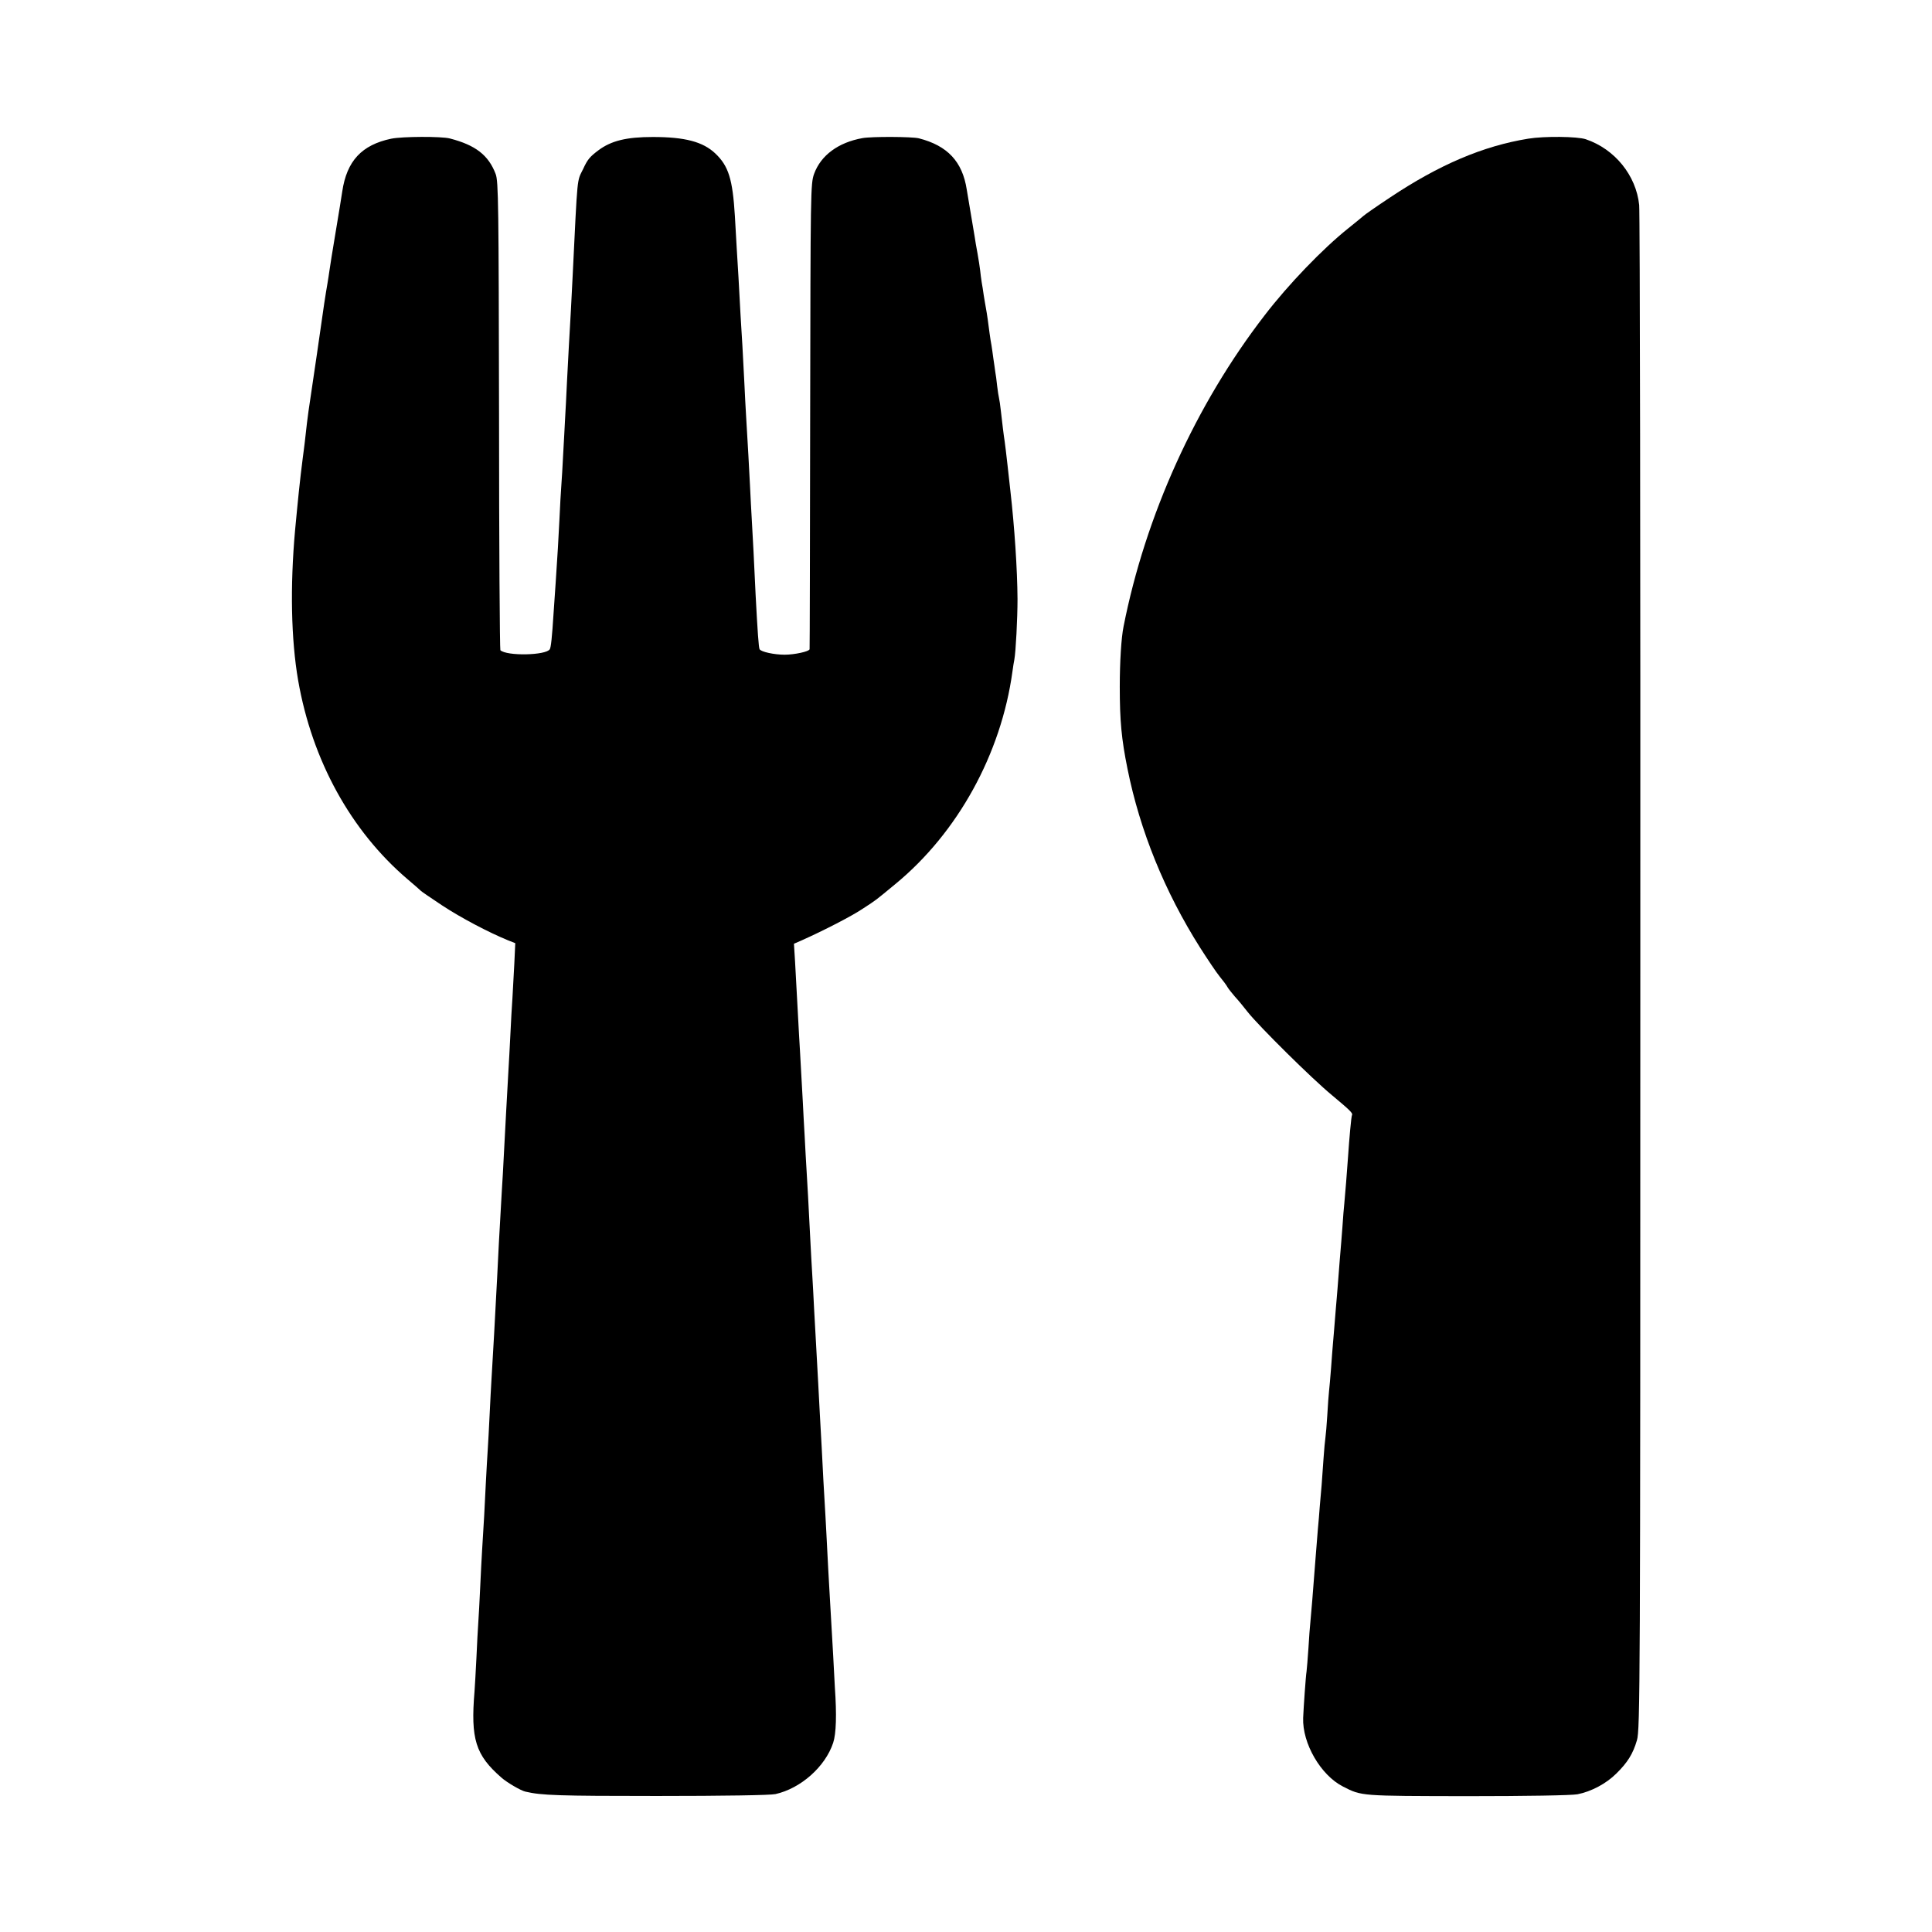
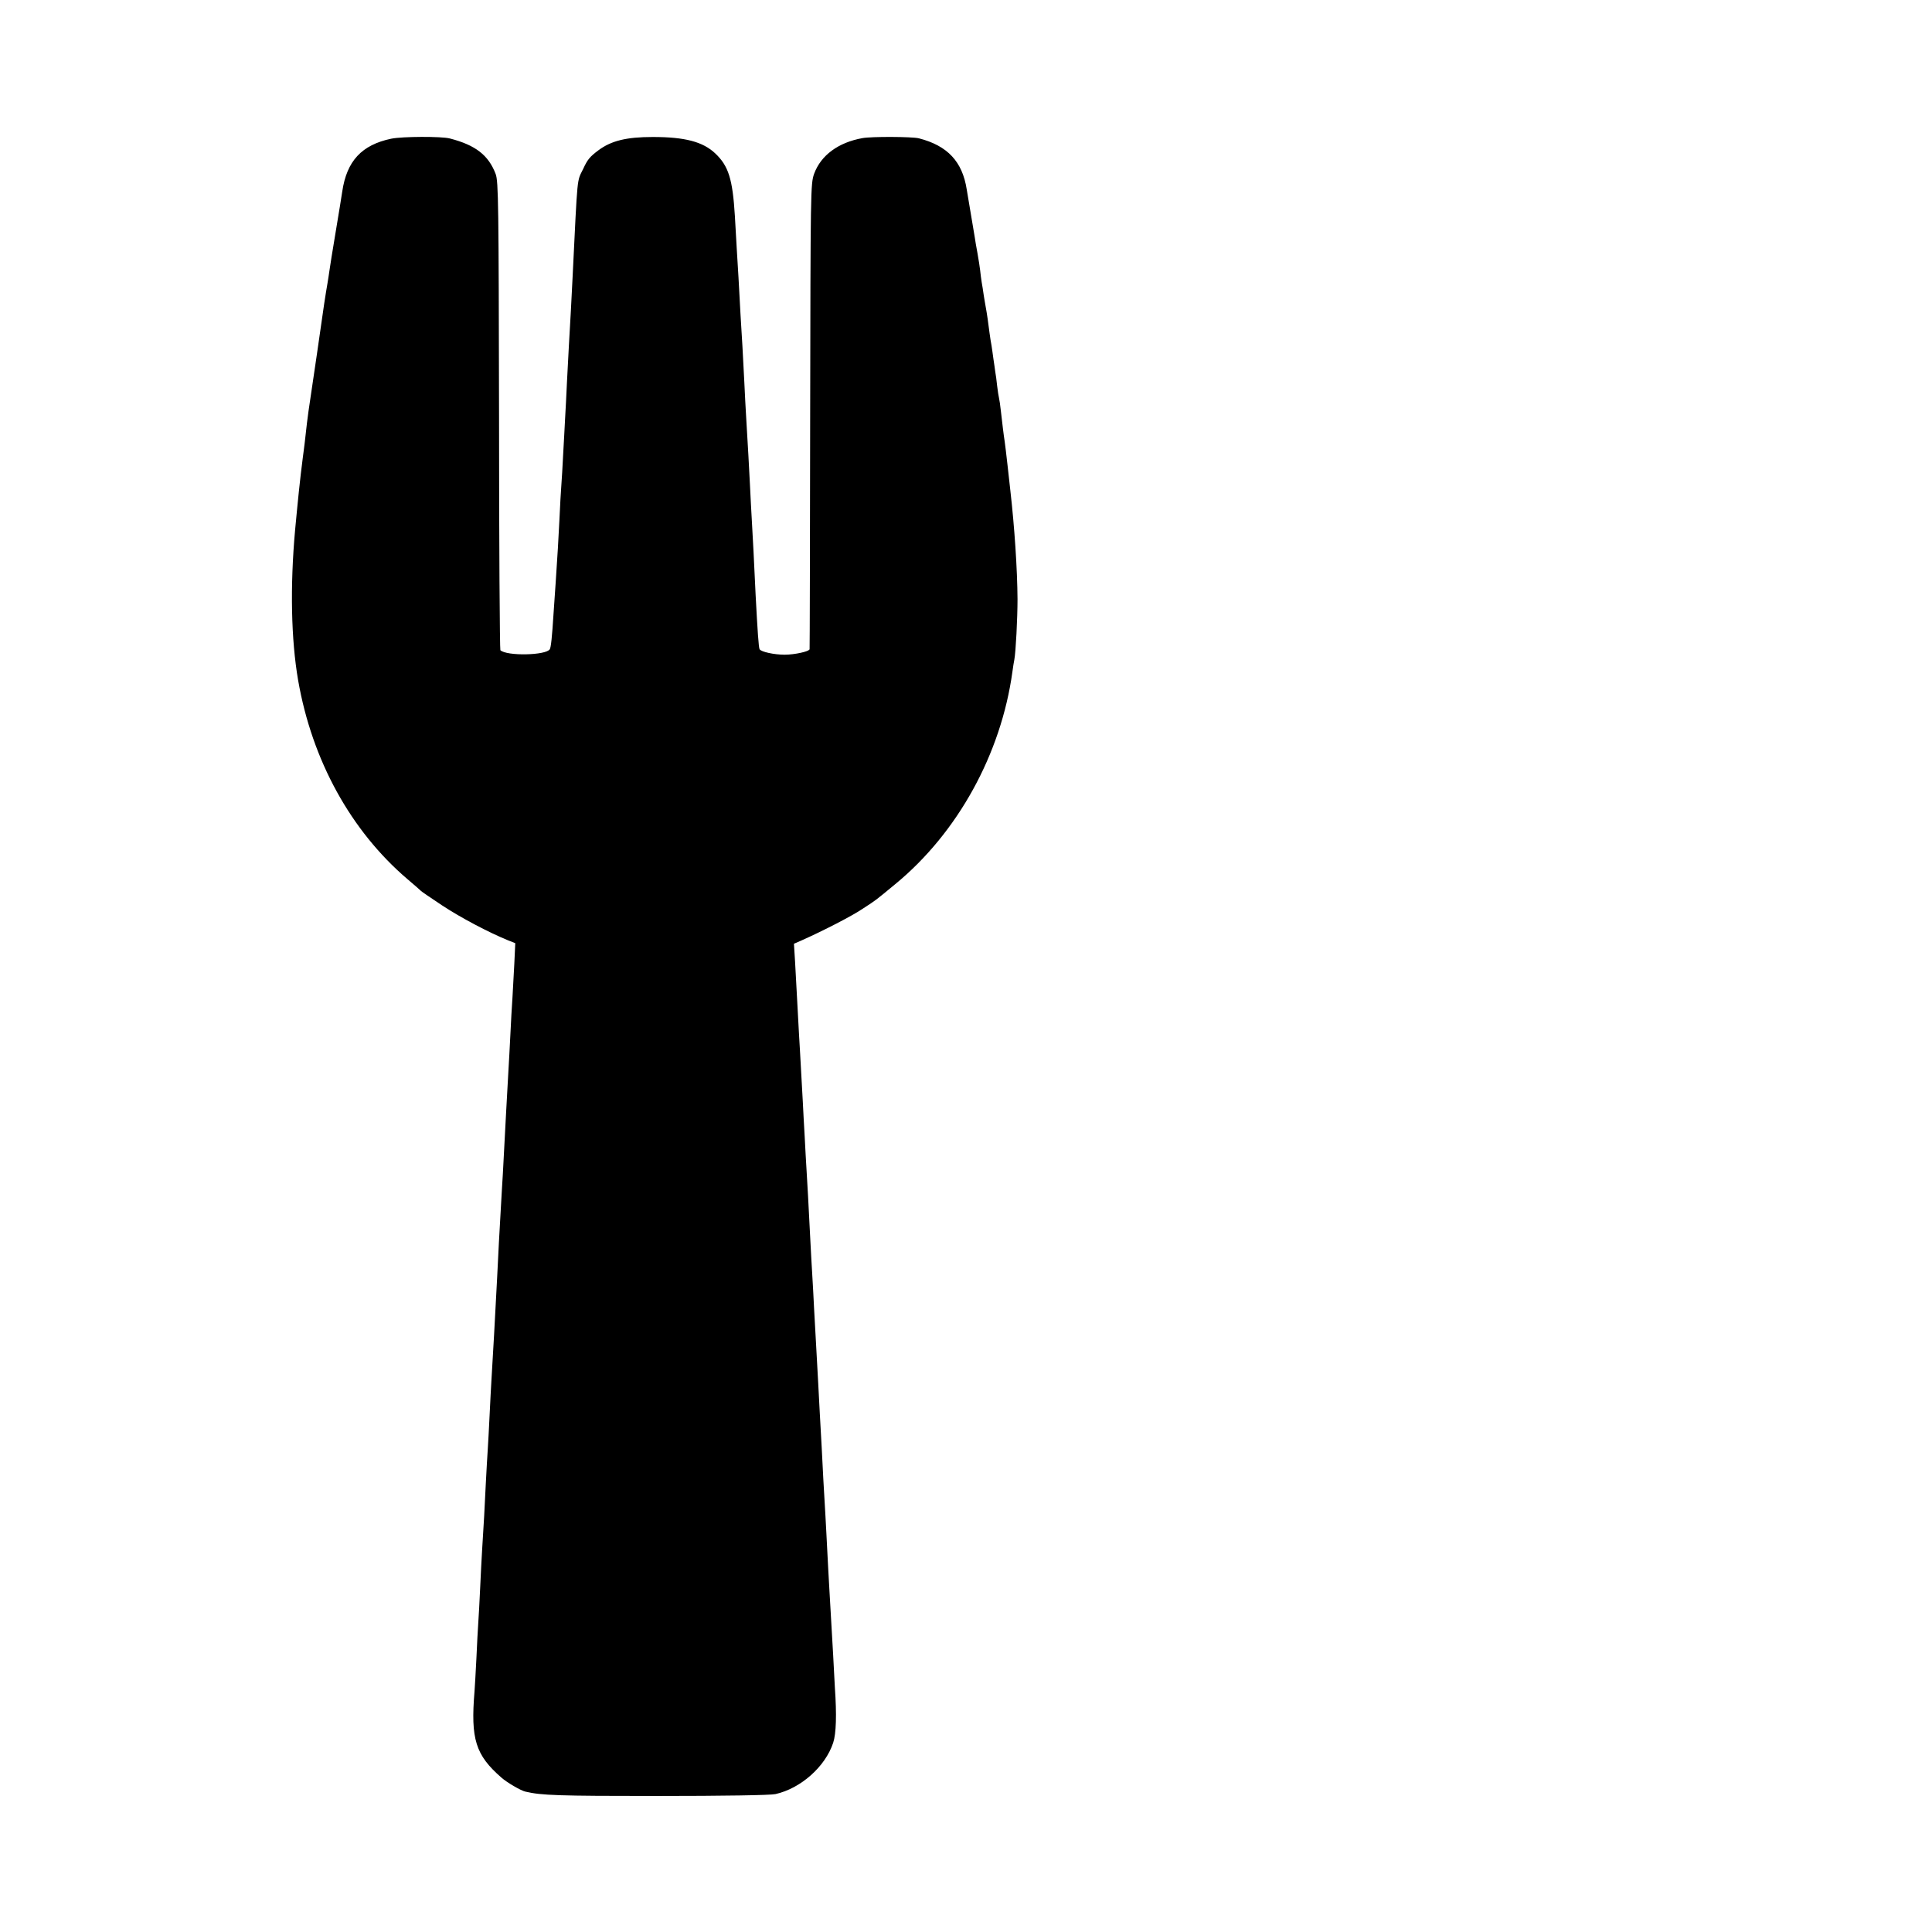
<svg xmlns="http://www.w3.org/2000/svg" version="1.0" width="1024pt" height="1024pt" viewBox="0 0 1024 1024" preserveAspectRatio="xMidYMid meet">
  <g transform="translate(0,1024) scale(0.1,-0.1)" fill="#000000" stroke="none">
    <path d="M2074 9505 c-157 -33 -236 -118 -260 -280 -3 -22 -19 -119 -35 -215 -16 -96 -31 -188 -33 -205 -2 -16 -7 -46 -10 -65 -12 -70 -17 -100 -56 -375 -23 -154 -43 -291 -45 -305 -4 -26 -11 -85 -20 -167 -3 -27 -8 -61 -10 -78 -16 -124 -26 -226 -41 -385 -27 -300 -21 -580 16 -795 74 -426 280 -799 580 -1055 36 -30 67 -58 70 -61 3 -4 55 -39 115 -79 99 -65 245 -142 348 -184 l38 -15 -5 -108 c-3 -60 -8 -142 -10 -183 -3 -41 -8 -129 -11 -195 -3 -66 -8 -149 -10 -185 -5 -80 -18 -329 -30 -555 -3 -44 -7 -120 -10 -170 -8 -136 -14 -248 -20 -375 -9 -181 -24 -443 -30 -540 -2 -36 -7 -121 -10 -190 -3 -69 -8 -152 -10 -185 -2 -33 -7 -112 -10 -175 -5 -114 -12 -235 -20 -360 -2 -36 -7 -123 -10 -195 -3 -71 -8 -155 -10 -185 -2 -30 -7 -116 -10 -190 -4 -74 -8 -153 -10 -175 -21 -252 5 -337 143 -457 28 -25 103 -69 127 -74 84 -20 176 -23 695 -23 356 0 603 4 630 10 134 30 264 145 306 272 16 49 19 149 9 292 -1 28 -6 104 -9 170 -7 117 -11 190 -21 365 -3 47 -7 130 -10 185 -3 55 -7 141 -10 190 -3 50 -8 135 -11 190 -3 55 -7 134 -9 175 -2 41 -7 122 -10 180 -5 100 -11 207 -20 370 -2 41 -7 122 -10 180 -3 58 -7 141 -10 185 -3 44 -7 125 -10 180 -11 214 -15 293 -20 370 -3 44 -7 125 -10 180 -3 55 -8 138 -10 185 -3 47 -7 128 -10 180 -3 52 -7 131 -10 175 -2 44 -7 127 -10 185 -3 58 -8 148 -11 202 l-6 96 39 17 c121 54 266 129 323 167 80 52 67 43 175 132 331 272 561 690 621 1126 3 25 8 53 10 63 8 43 17 220 17 322 -1 157 -16 383 -38 575 -2 19 -9 80 -15 135 -6 55 -13 111 -15 125 -6 38 -13 99 -20 160 -3 30 -8 62 -10 70 -2 8 -7 38 -10 65 -3 28 -7 61 -10 75 -2 14 -6 45 -10 70 -3 25 -8 56 -10 70 -3 14 -7 42 -10 63 -3 20 -7 54 -10 75 -3 20 -7 48 -10 62 -3 14 -7 43 -11 65 -3 22 -8 54 -11 70 -3 17 -6 44 -8 62 -2 17 -8 57 -14 90 -6 32 -13 72 -15 88 -3 17 -12 73 -21 125 -9 52 -18 109 -21 125 -23 149 -102 233 -254 272 -37 9 -250 10 -299 1 -128 -23 -220 -91 -256 -189 -19 -53 -19 -88 -21 -1284 -1 -676 -2 -1233 -3 -1236 -2 -12 -80 -29 -132 -29 -56 0 -125 15 -133 29 -5 7 -11 98 -21 286 -8 173 -15 311 -20 393 -3 46 -7 132 -10 190 -5 106 -11 203 -20 357 -3 44 -7 130 -10 190 -3 61 -8 146 -10 190 -3 44 -7 118 -10 165 -7 140 -15 271 -20 350 -2 41 -7 120 -10 175 -12 197 -34 265 -103 331 -66 63 -162 88 -332 88 -140 0 -221 -20 -289 -71 -45 -34 -57 -48 -80 -98 -34 -70 -29 -19 -56 -570 -4 -93 -14 -266 -20 -370 -2 -33 -6 -118 -10 -190 -3 -71 -8 -159 -10 -195 -2 -36 -6 -119 -10 -185 -3 -66 -8 -142 -10 -170 -2 -27 -7 -108 -10 -180 -6 -124 -9 -166 -20 -335 -3 -41 -8 -113 -11 -160 -8 -128 -14 -182 -20 -191 -20 -33 -229 -37 -262 -5 -3 4 -7 563 -7 1244 -2 1117 -3 1241 -18 1280 -38 100 -107 153 -242 188 -44 12 -253 11 -311 -1z" />
-     <path d="M8100 9505 c-240 -39 -472 -138 -733 -312 -71 -47 -134 -91 -140 -97 -7 -6 -43 -36 -82 -67 -134 -107 -317 -297 -442 -460 -366 -474 -632 -1062 -748 -1650 -12 -59 -20 -187 -20 -319 0 -180 9 -277 41 -435 66 -328 197 -651 385 -948 39 -61 85 -130 103 -152 18 -22 37 -47 42 -57 5 -9 23 -31 39 -50 17 -18 48 -56 69 -83 60 -75 338 -351 446 -440 97 -81 111 -95 106 -105 -4 -5 -15 -130 -21 -220 -5 -71 -16 -212 -20 -250 -2 -19 -7 -75 -10 -125 -4 -49 -8 -106 -10 -125 -2 -19 -6 -75 -10 -125 -4 -49 -8 -106 -10 -125 -2 -19 -6 -73 -10 -120 -4 -47 -8 -101 -10 -120 -2 -19 -6 -78 -10 -130 -4 -52 -9 -108 -11 -125 -2 -16 -6 -73 -9 -125 -3 -52 -8 -106 -10 -120 -2 -14 -7 -63 -10 -110 -3 -47 -8 -110 -10 -140 -3 -30 -7 -82 -10 -115 -2 -33 -7 -87 -10 -120 -8 -95 -13 -165 -30 -380 -4 -44 -8 -96 -10 -115 -2 -19 -7 -80 -10 -135 -4 -55 -8 -111 -10 -124 -4 -21 -16 -195 -18 -246 -5 -135 93 -304 211 -364 100 -51 91 -50 659 -51 311 0 553 4 584 10 72 14 152 56 206 110 59 58 88 104 109 176 17 56 18 284 18 4064 1 2203 -2 4036 -6 4073 -16 157 -129 297 -283 349 -45 15 -219 17 -305 3z" />
  </g>
</svg>